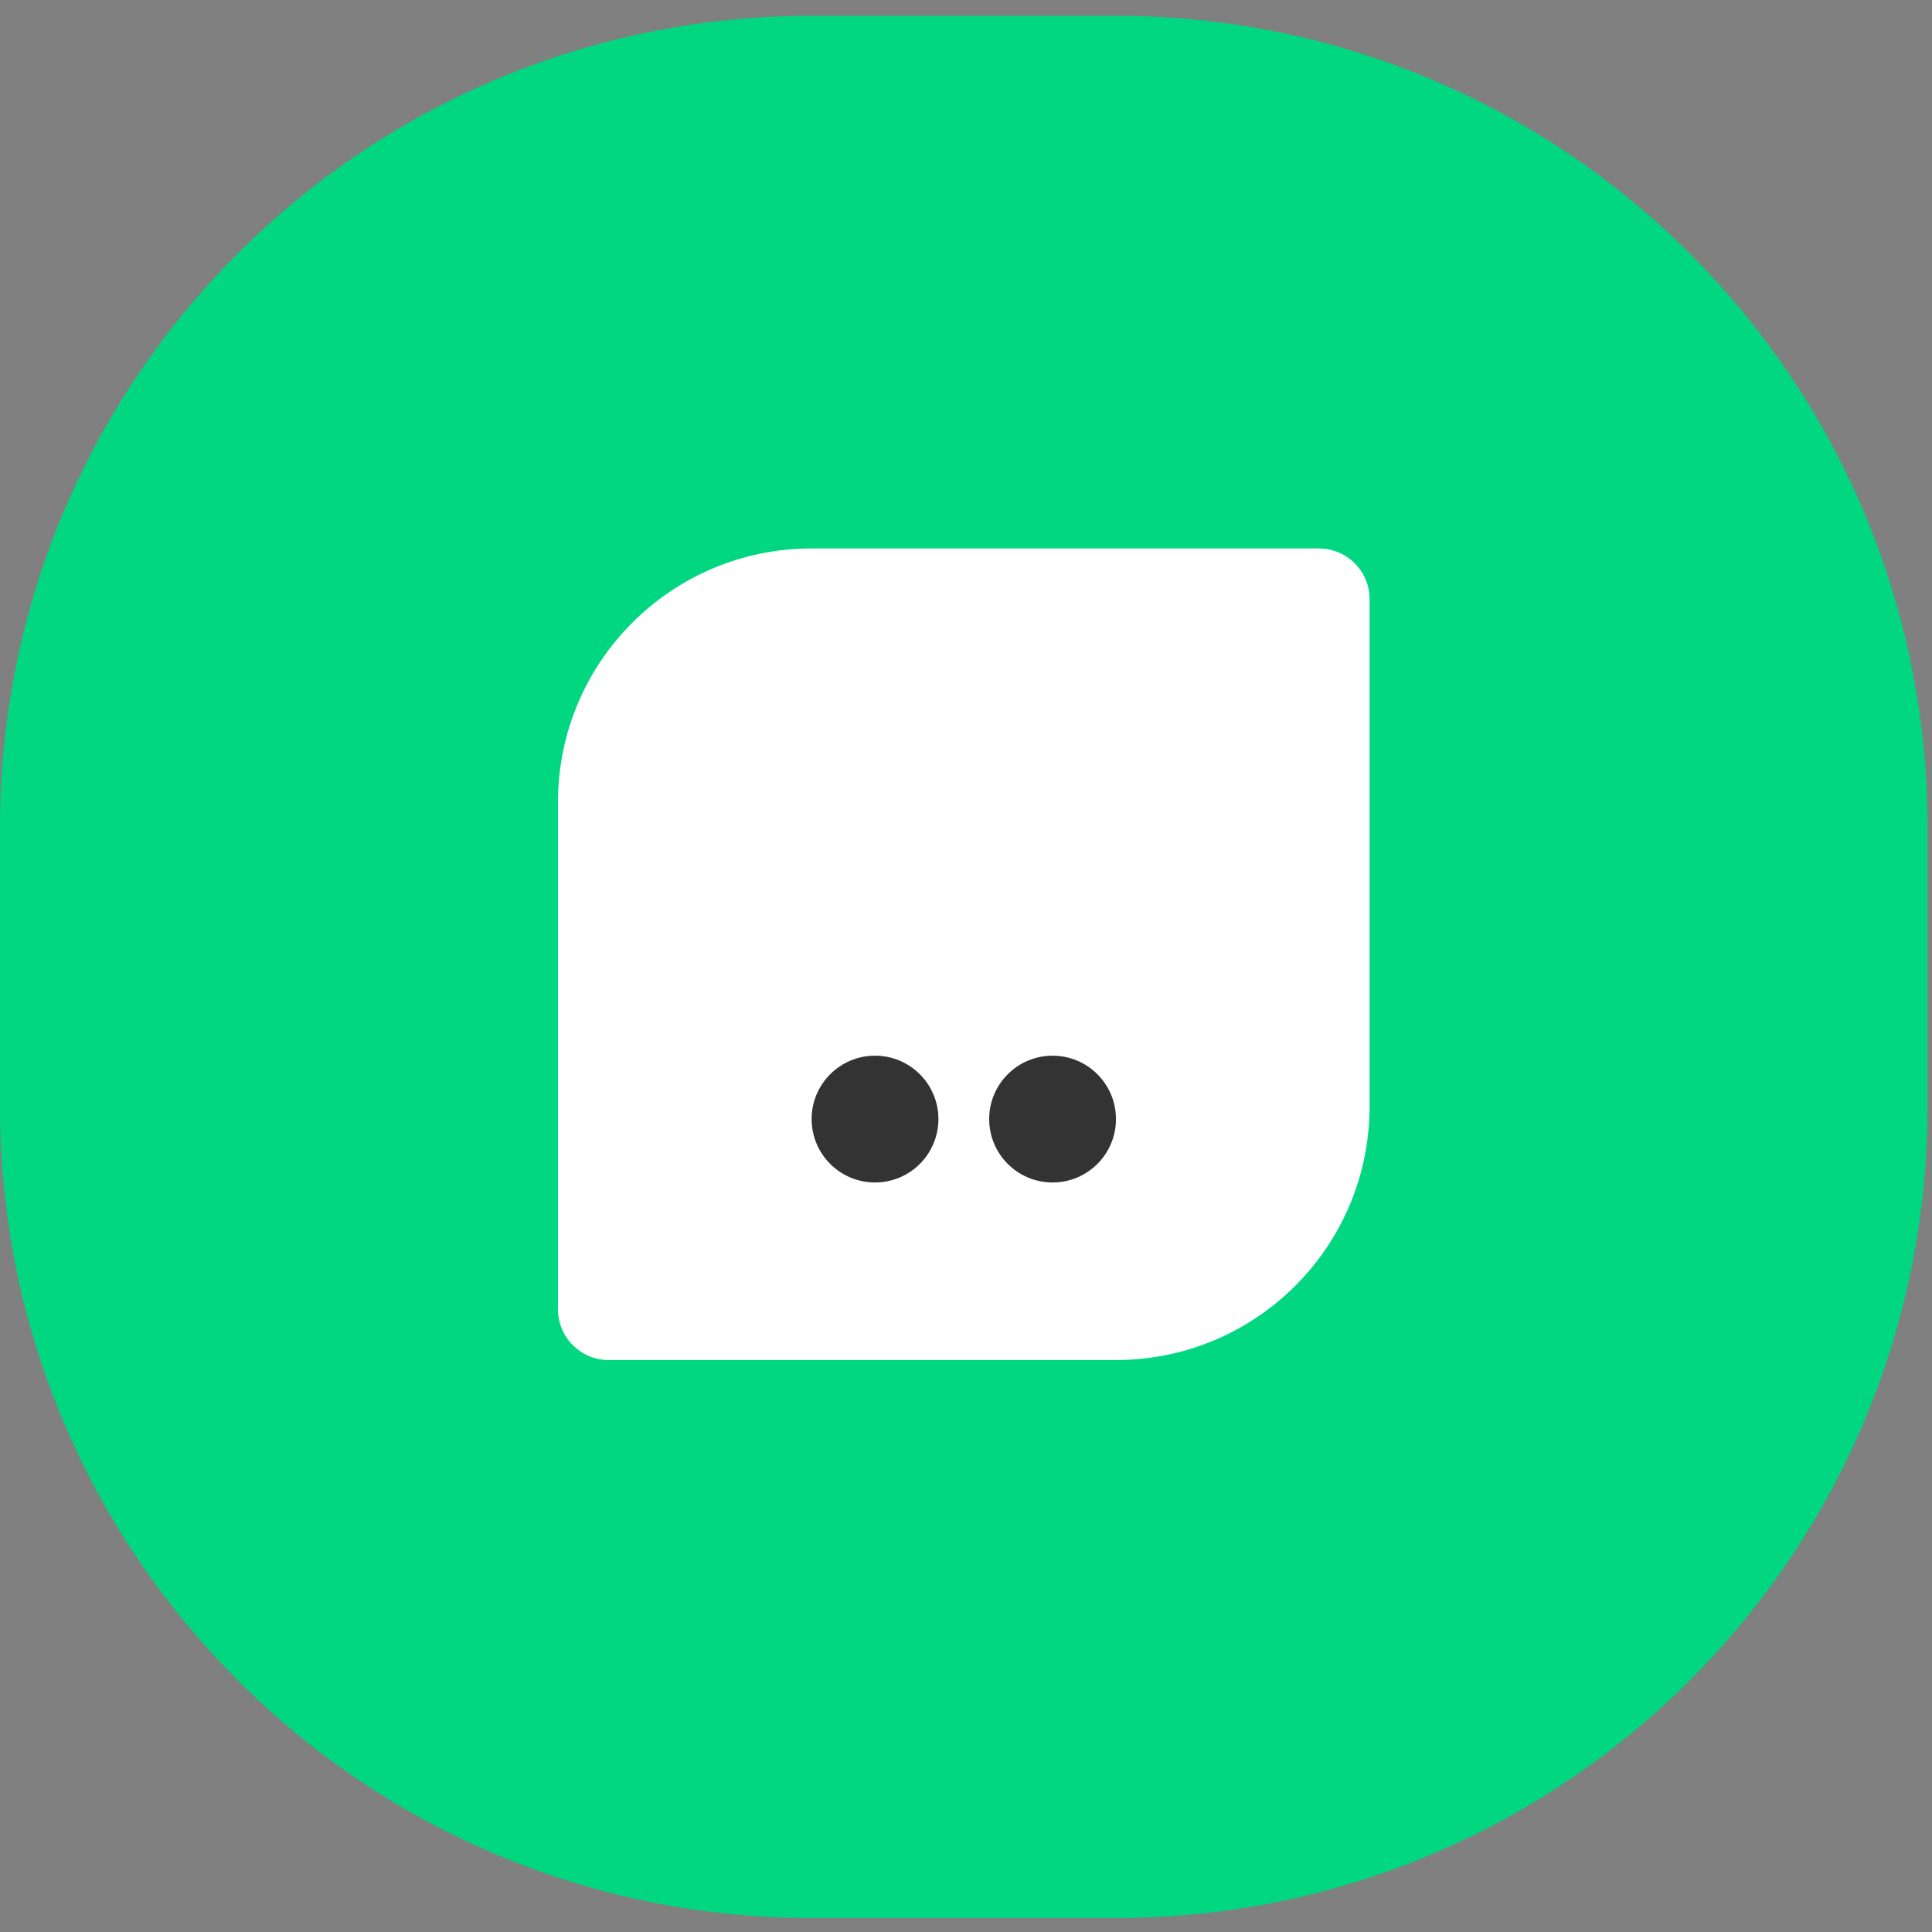
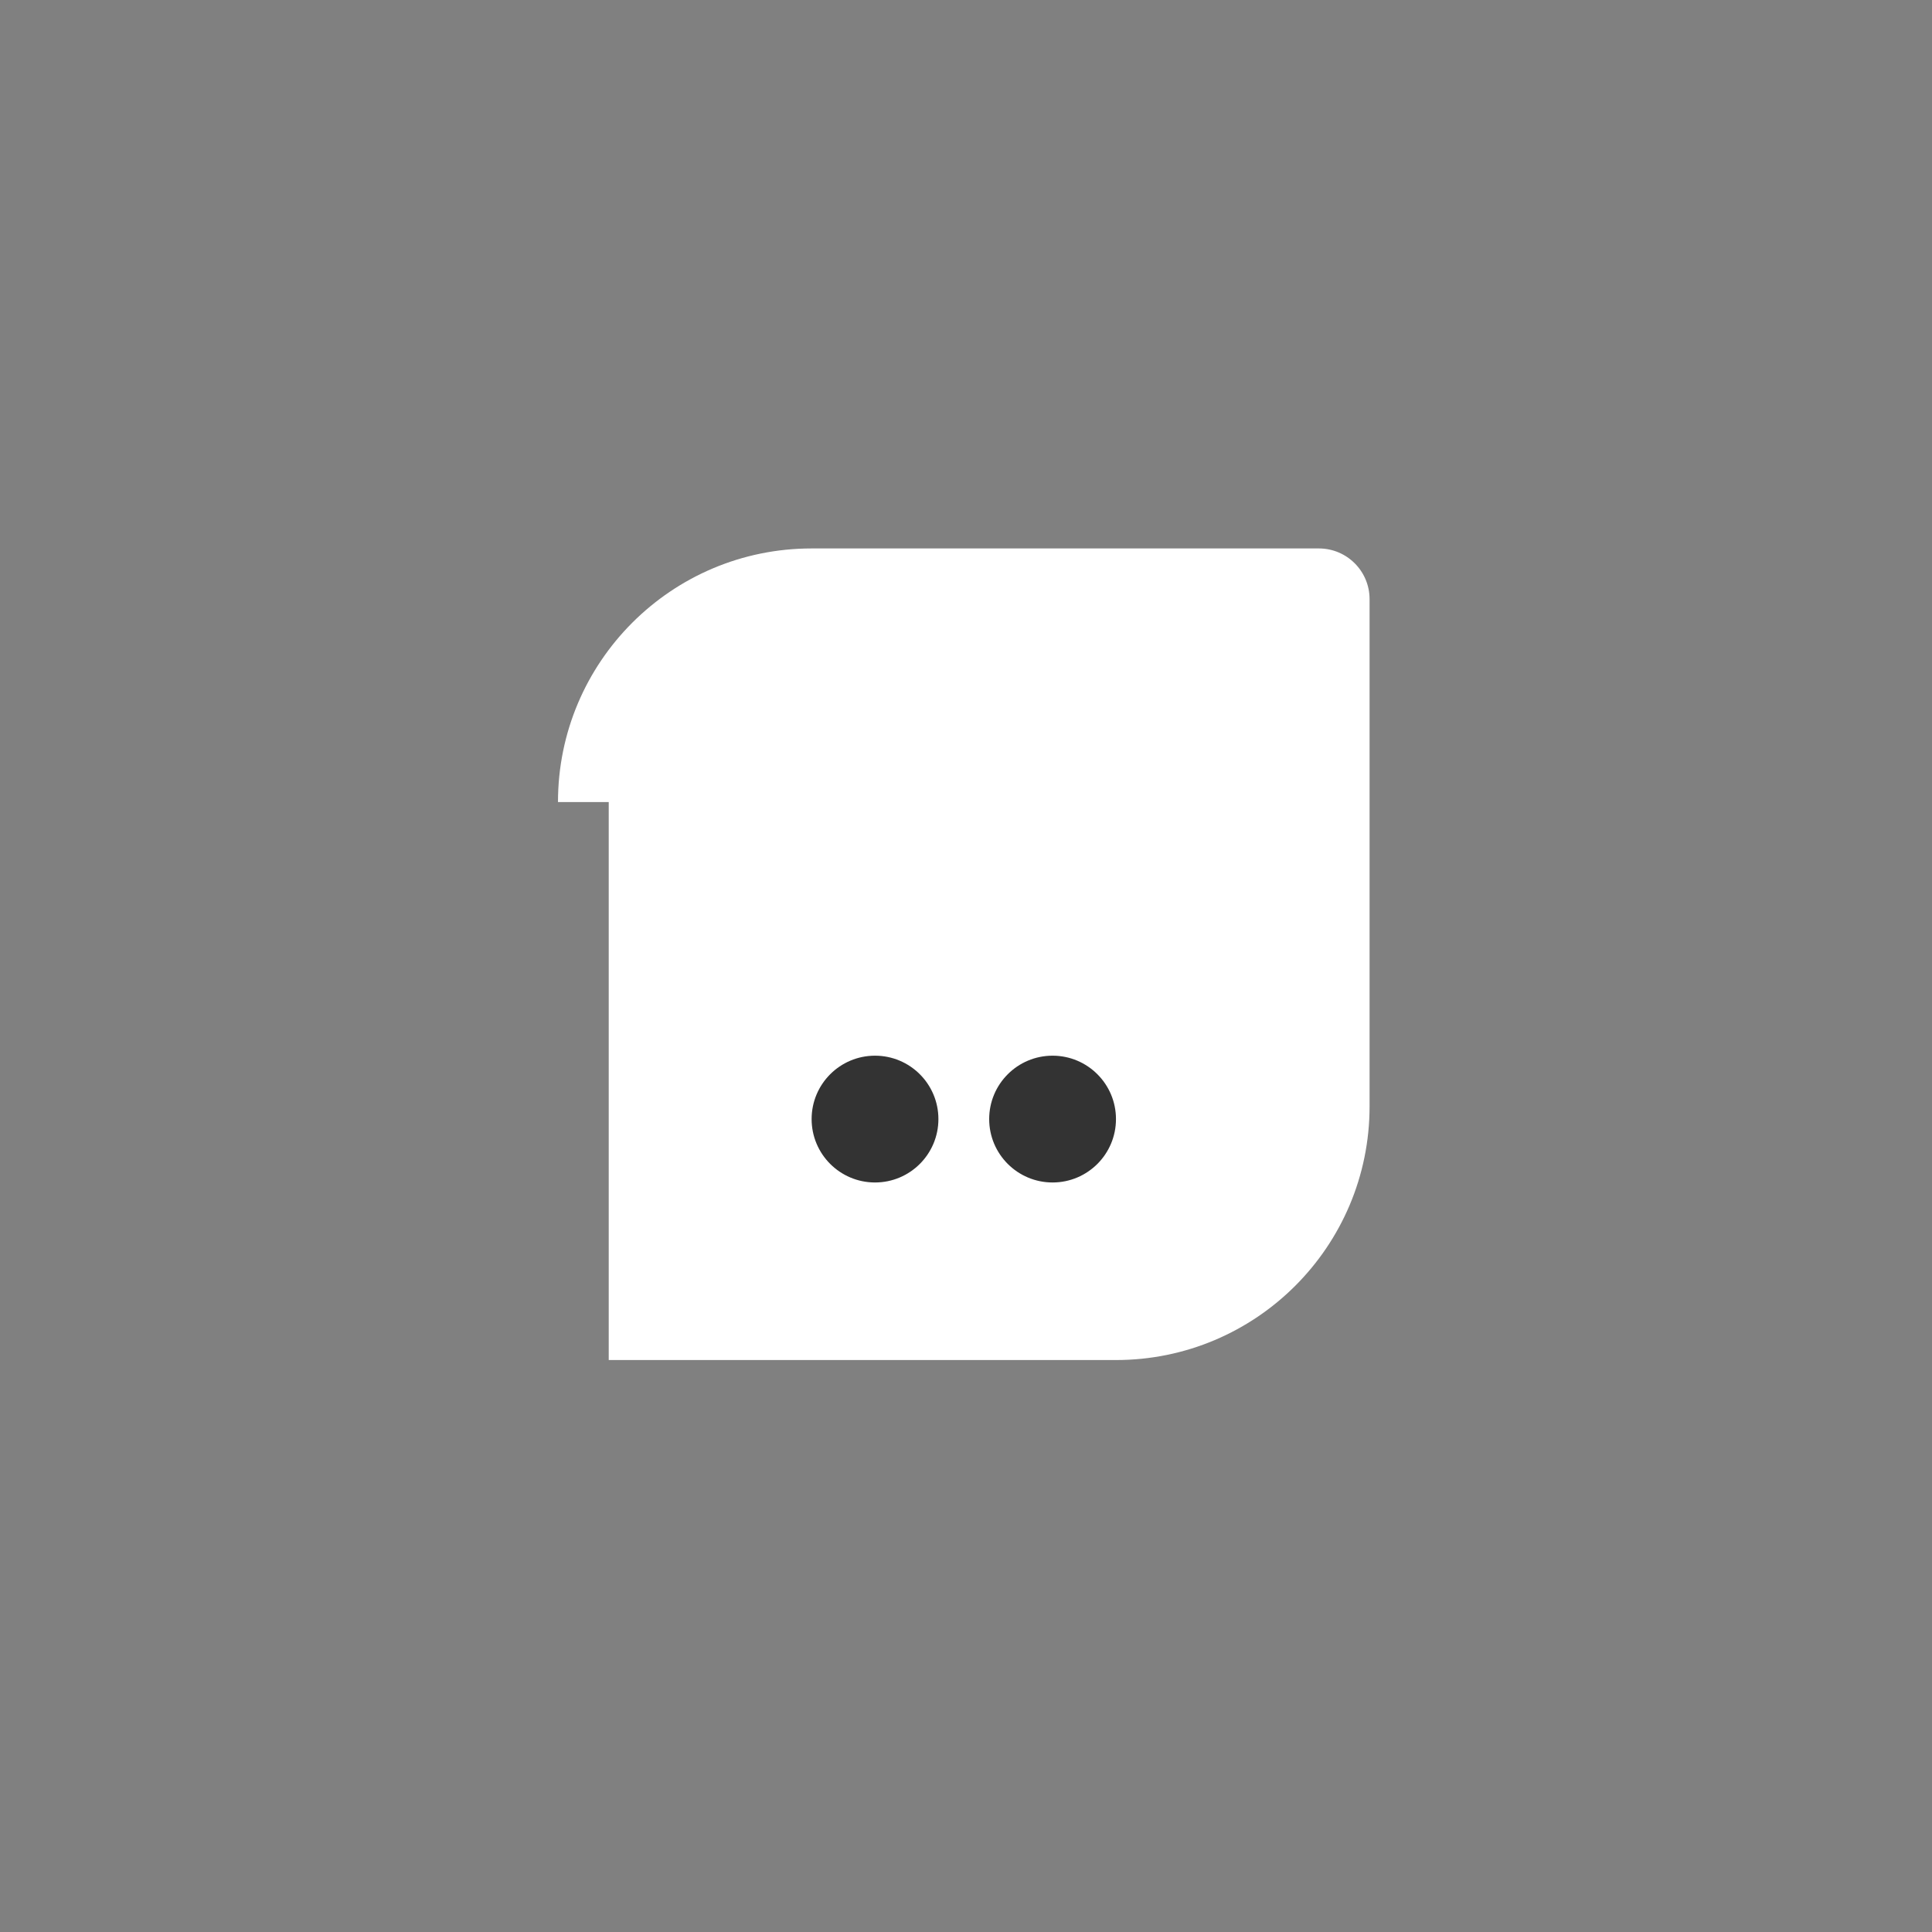
<svg xmlns="http://www.w3.org/2000/svg" width="64" height="64" viewBox="0 0 64 64" fill="none">
  <rect x="0" y="0" width="64" height="64" fill="#808080" stroke="none" />
-   <path d="M0 27.41C0 12.561 12.037 0.525 26.885 0.525H36.967C51.815 0.525 63.852 12.561 63.852 27.41V36.651C63.852 51.499 51.815 63.536 36.967 63.536H26.885C12.037 63.536 0 51.499 0 36.651V27.41Z" fill="#01D781" />
-   <path d="M18.484 26.569C18.484 21.929 22.246 18.168 26.886 18.168H43.689C44.617 18.168 45.369 18.92 45.369 19.848V36.651C45.369 41.291 41.608 45.053 36.968 45.053H20.165C19.237 45.053 18.484 44.301 18.484 43.373V26.569Z" fill="white" />
+   <path d="M18.484 26.569C18.484 21.929 22.246 18.168 26.886 18.168H43.689C44.617 18.168 45.369 18.92 45.369 19.848V36.651C45.369 41.291 41.608 45.053 36.968 45.053H20.165V26.569Z" fill="white" />
  <circle cx="28.986" cy="37.071" r="2.1" fill="#333333" />
  <circle cx="34.868" cy="37.071" r="2.1" fill="#333333" />
</svg>